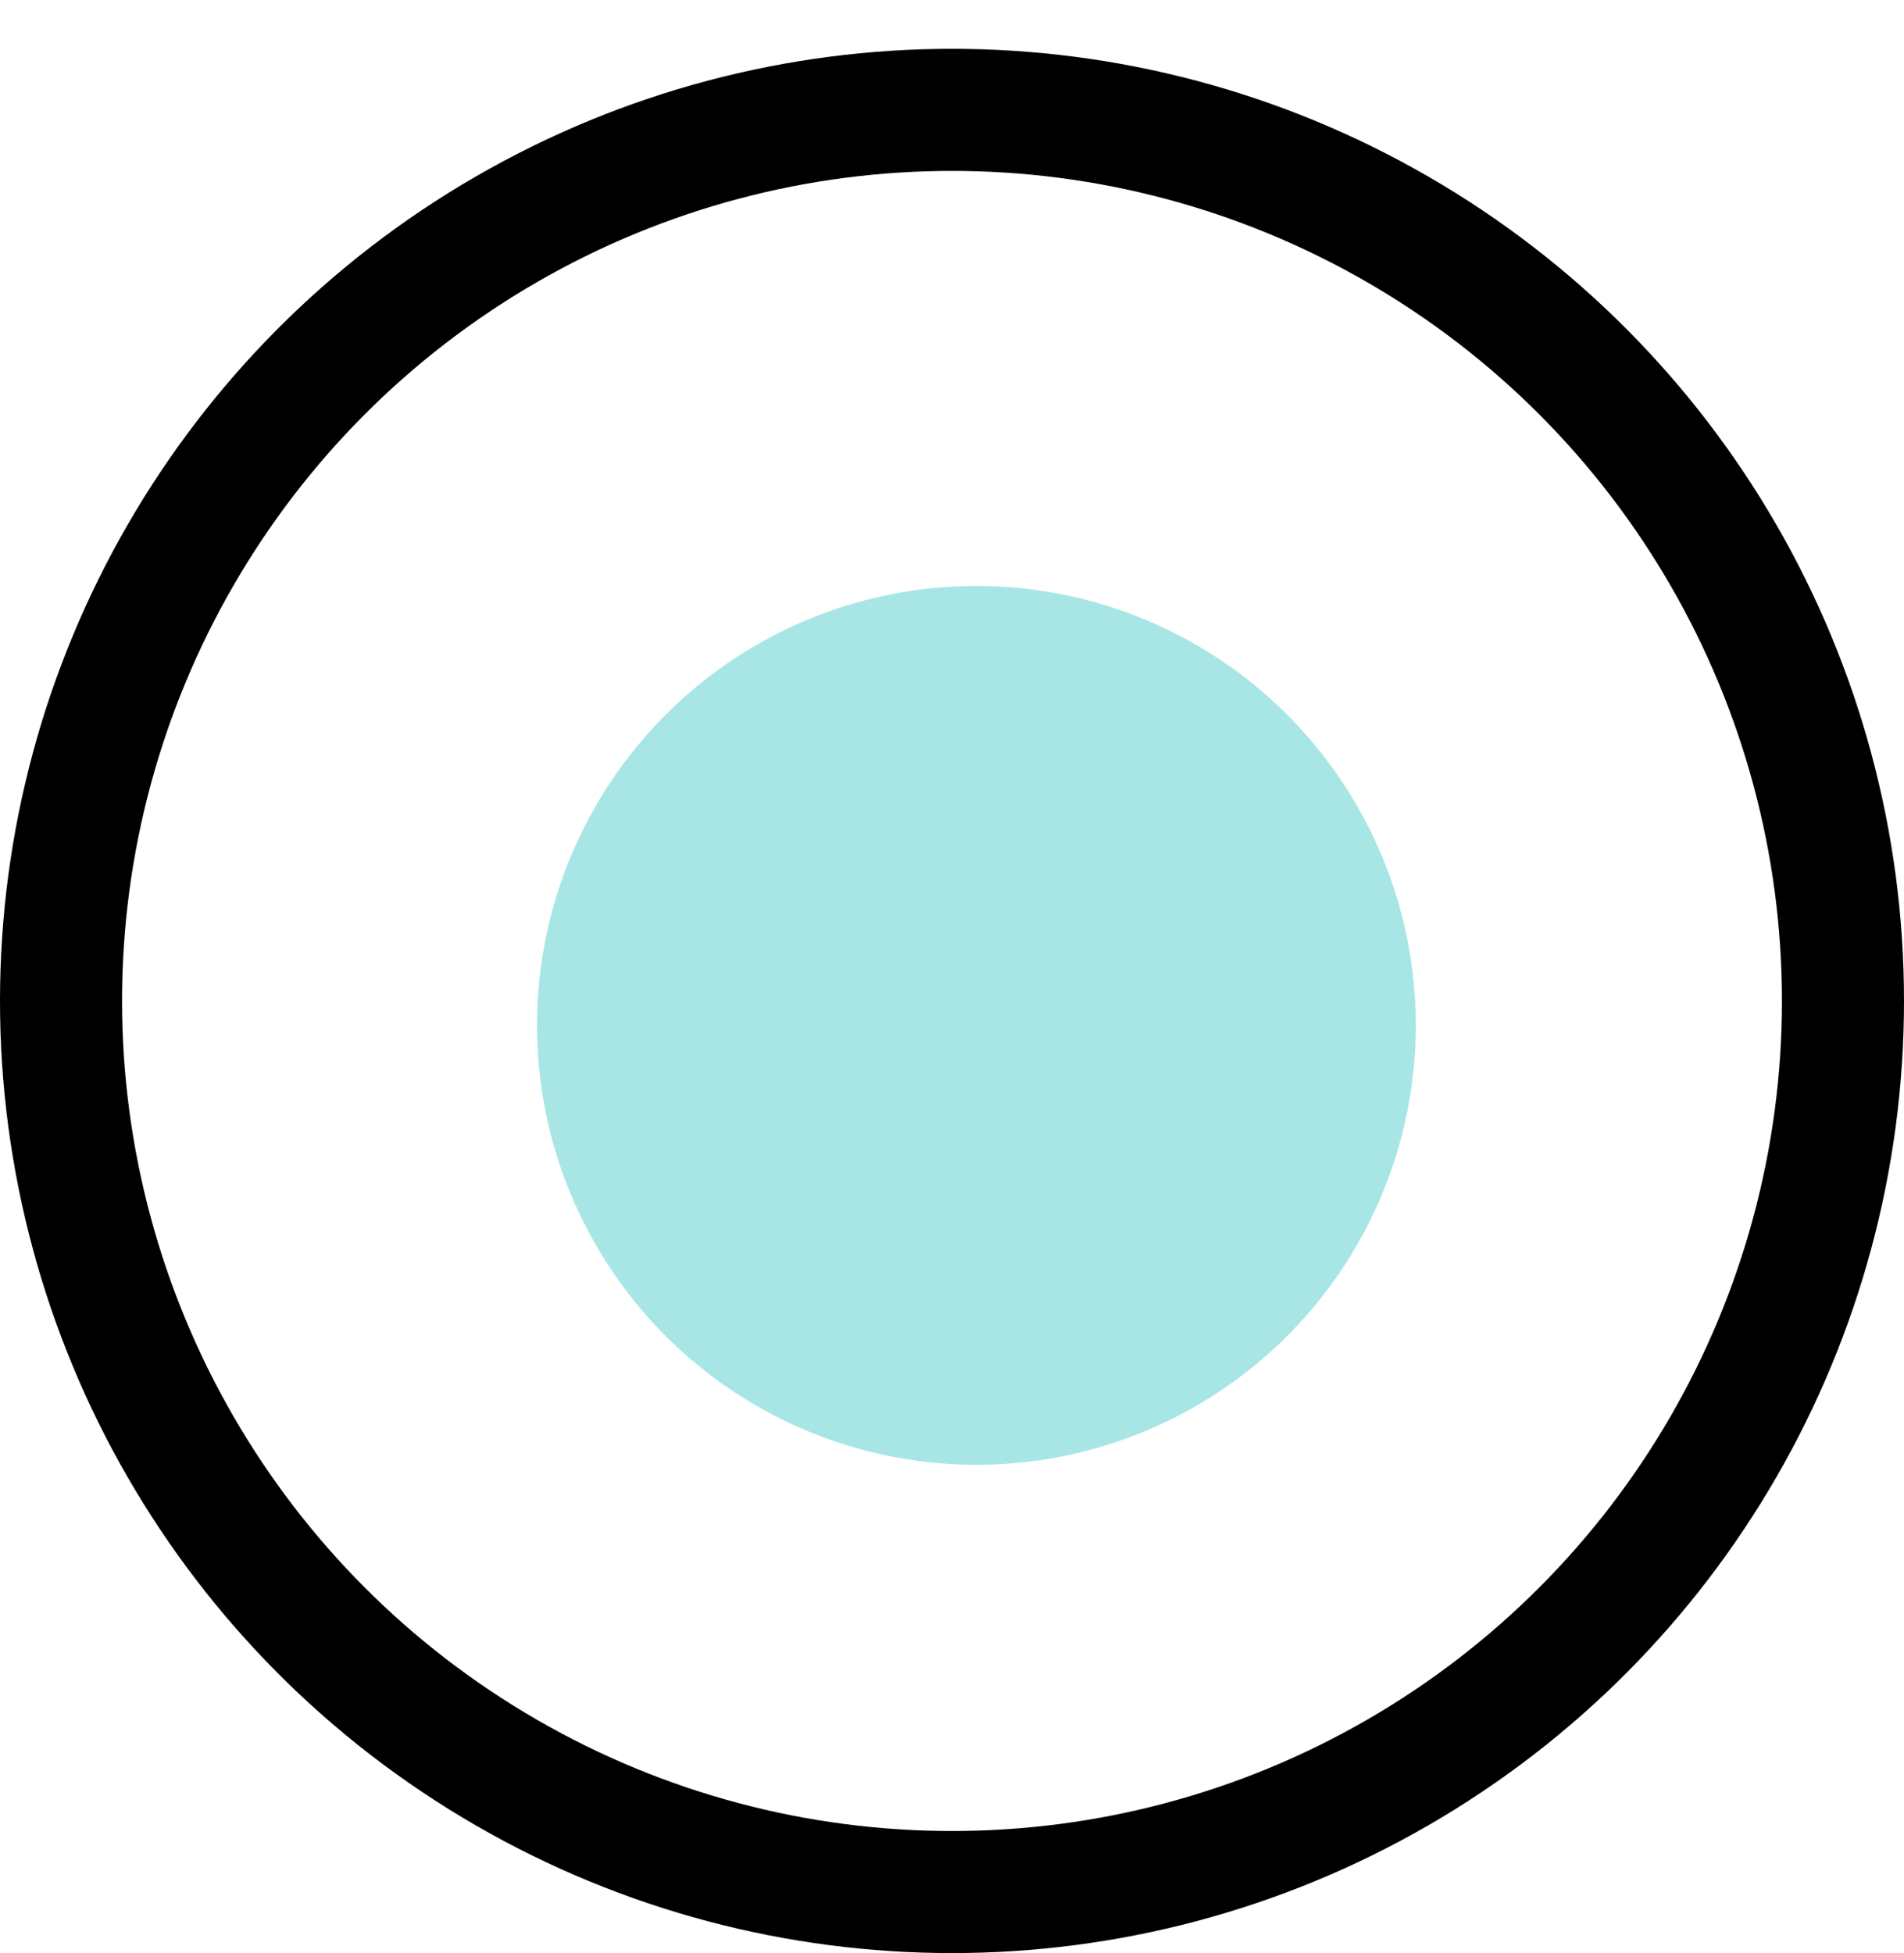
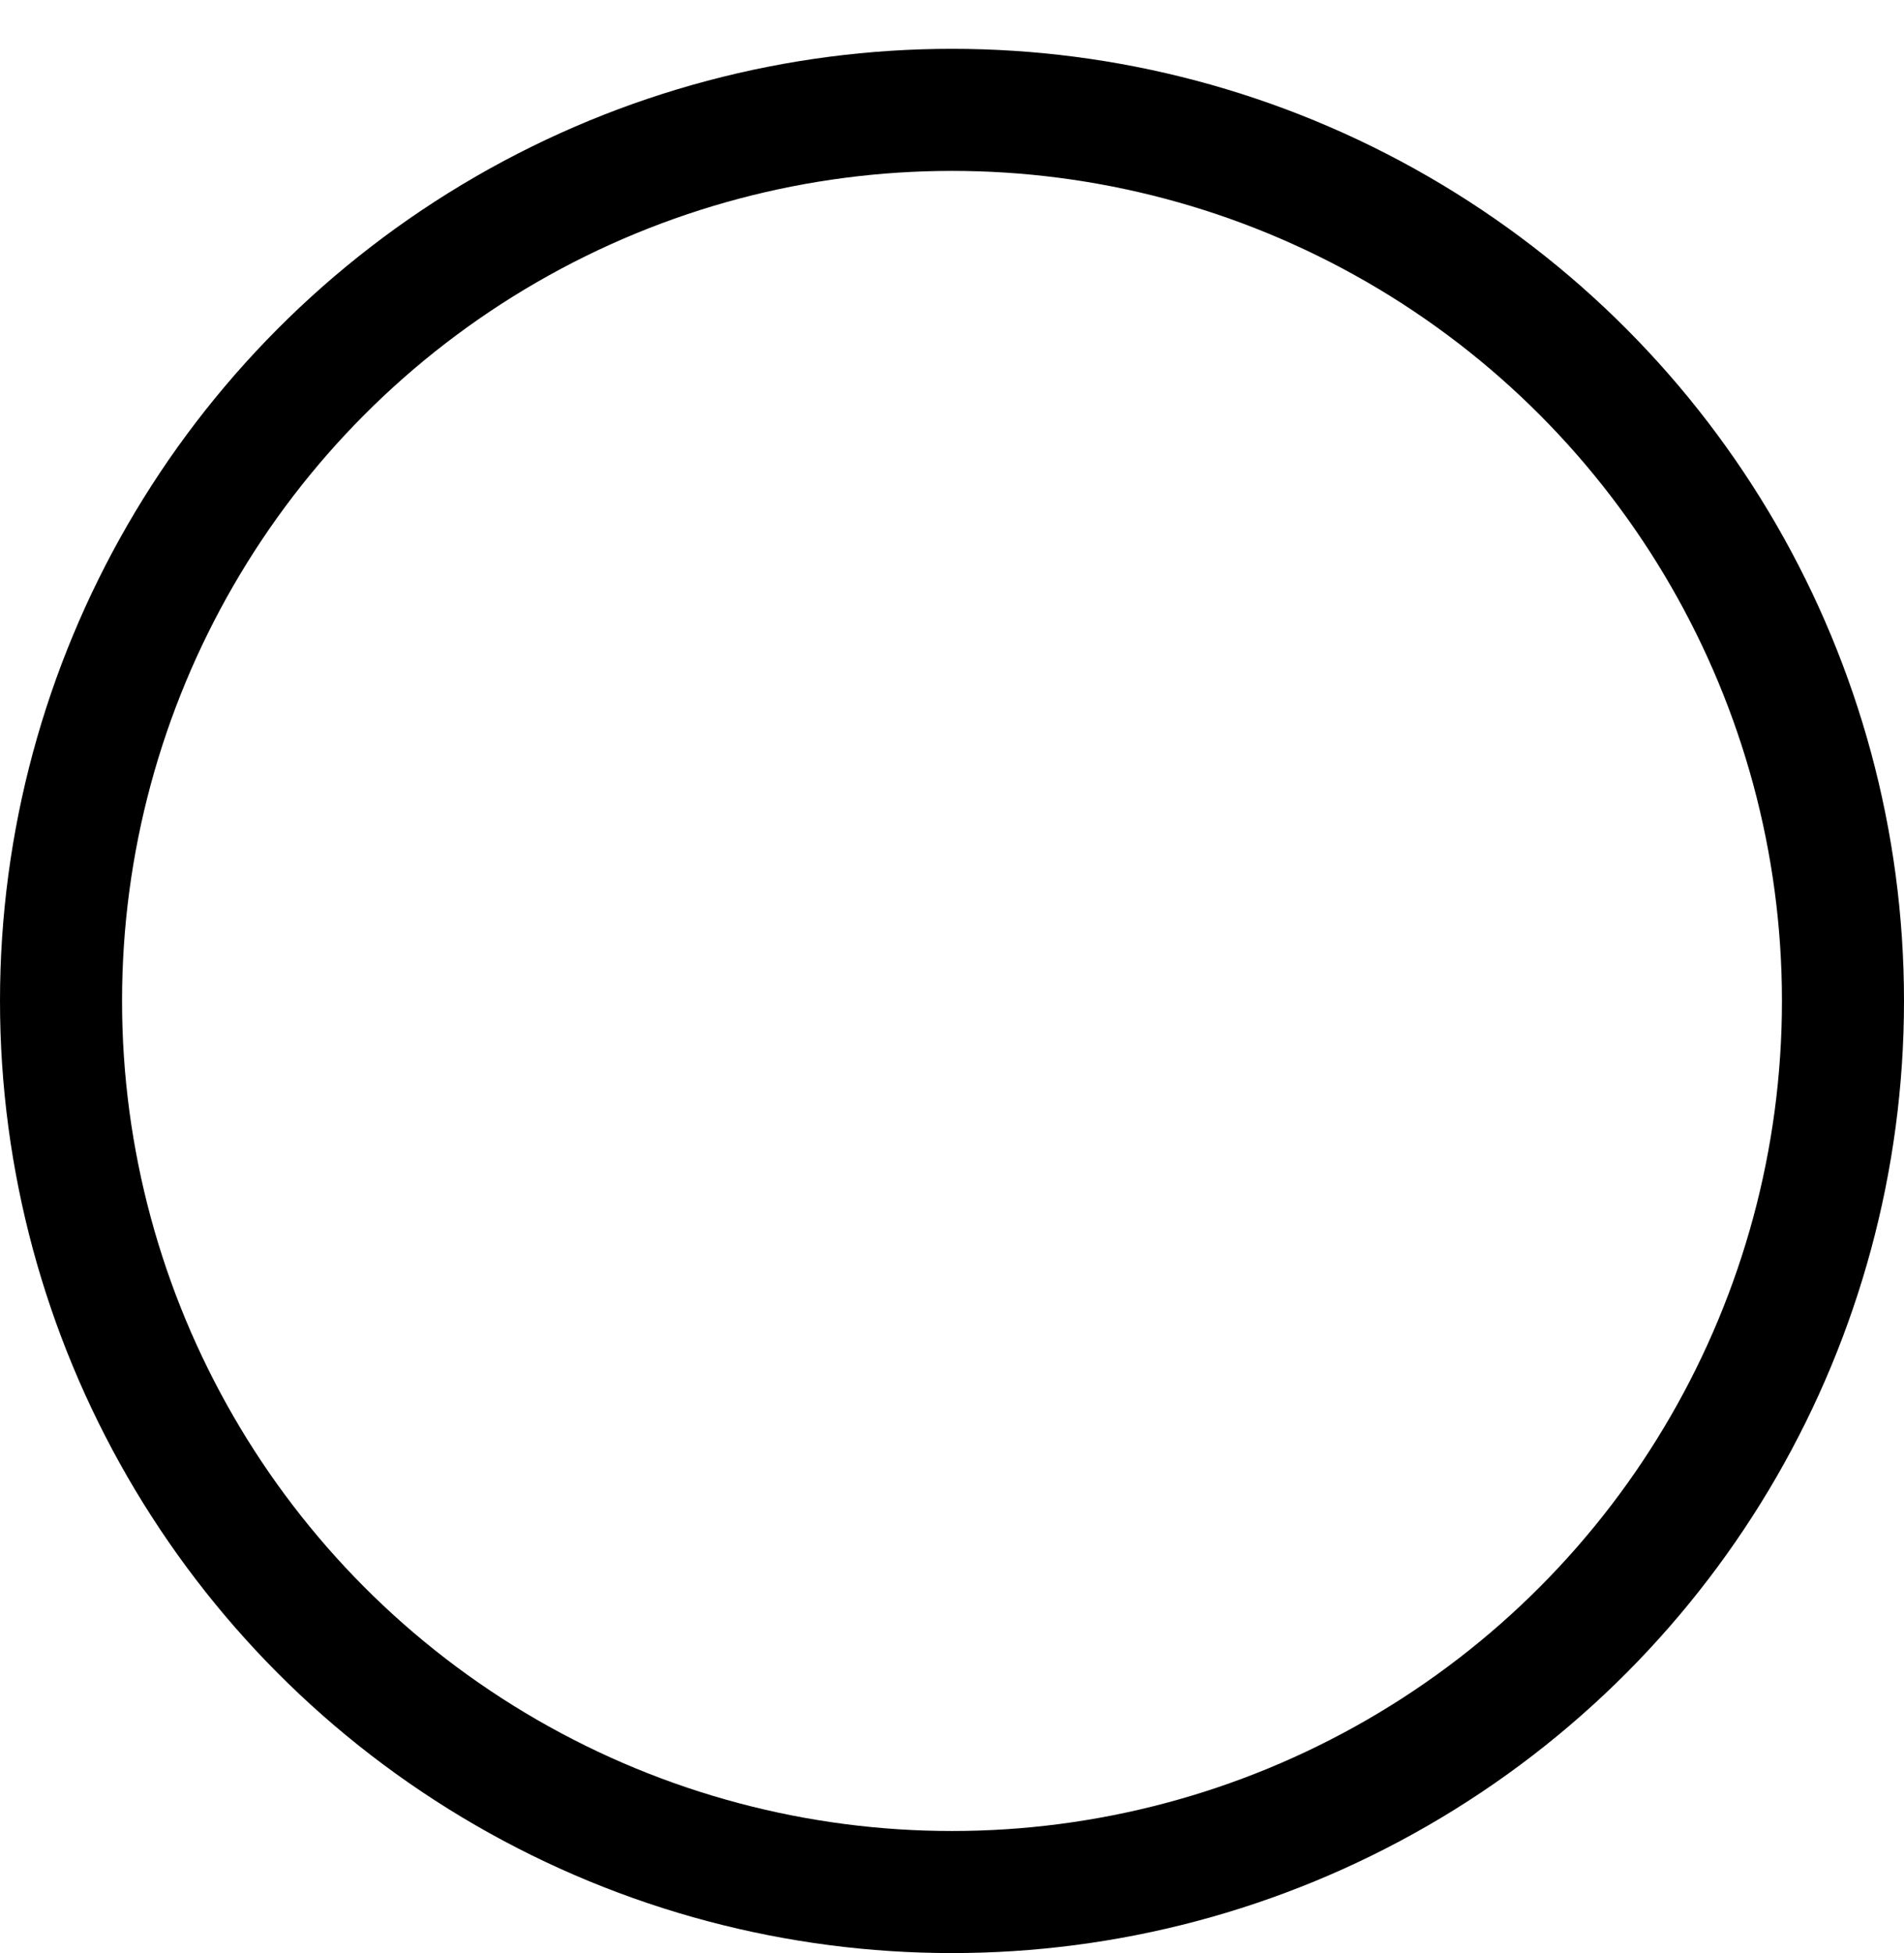
<svg xmlns="http://www.w3.org/2000/svg" width="39" height="40" viewBox="0 0 39 40" fill="none">
  <circle cx="19.5" cy="20.5" r="18.25" stroke="black" stroke-width="2.5" />
-   <circle cx="20" cy="21" r="9" fill="#A8E6E6" />
</svg>